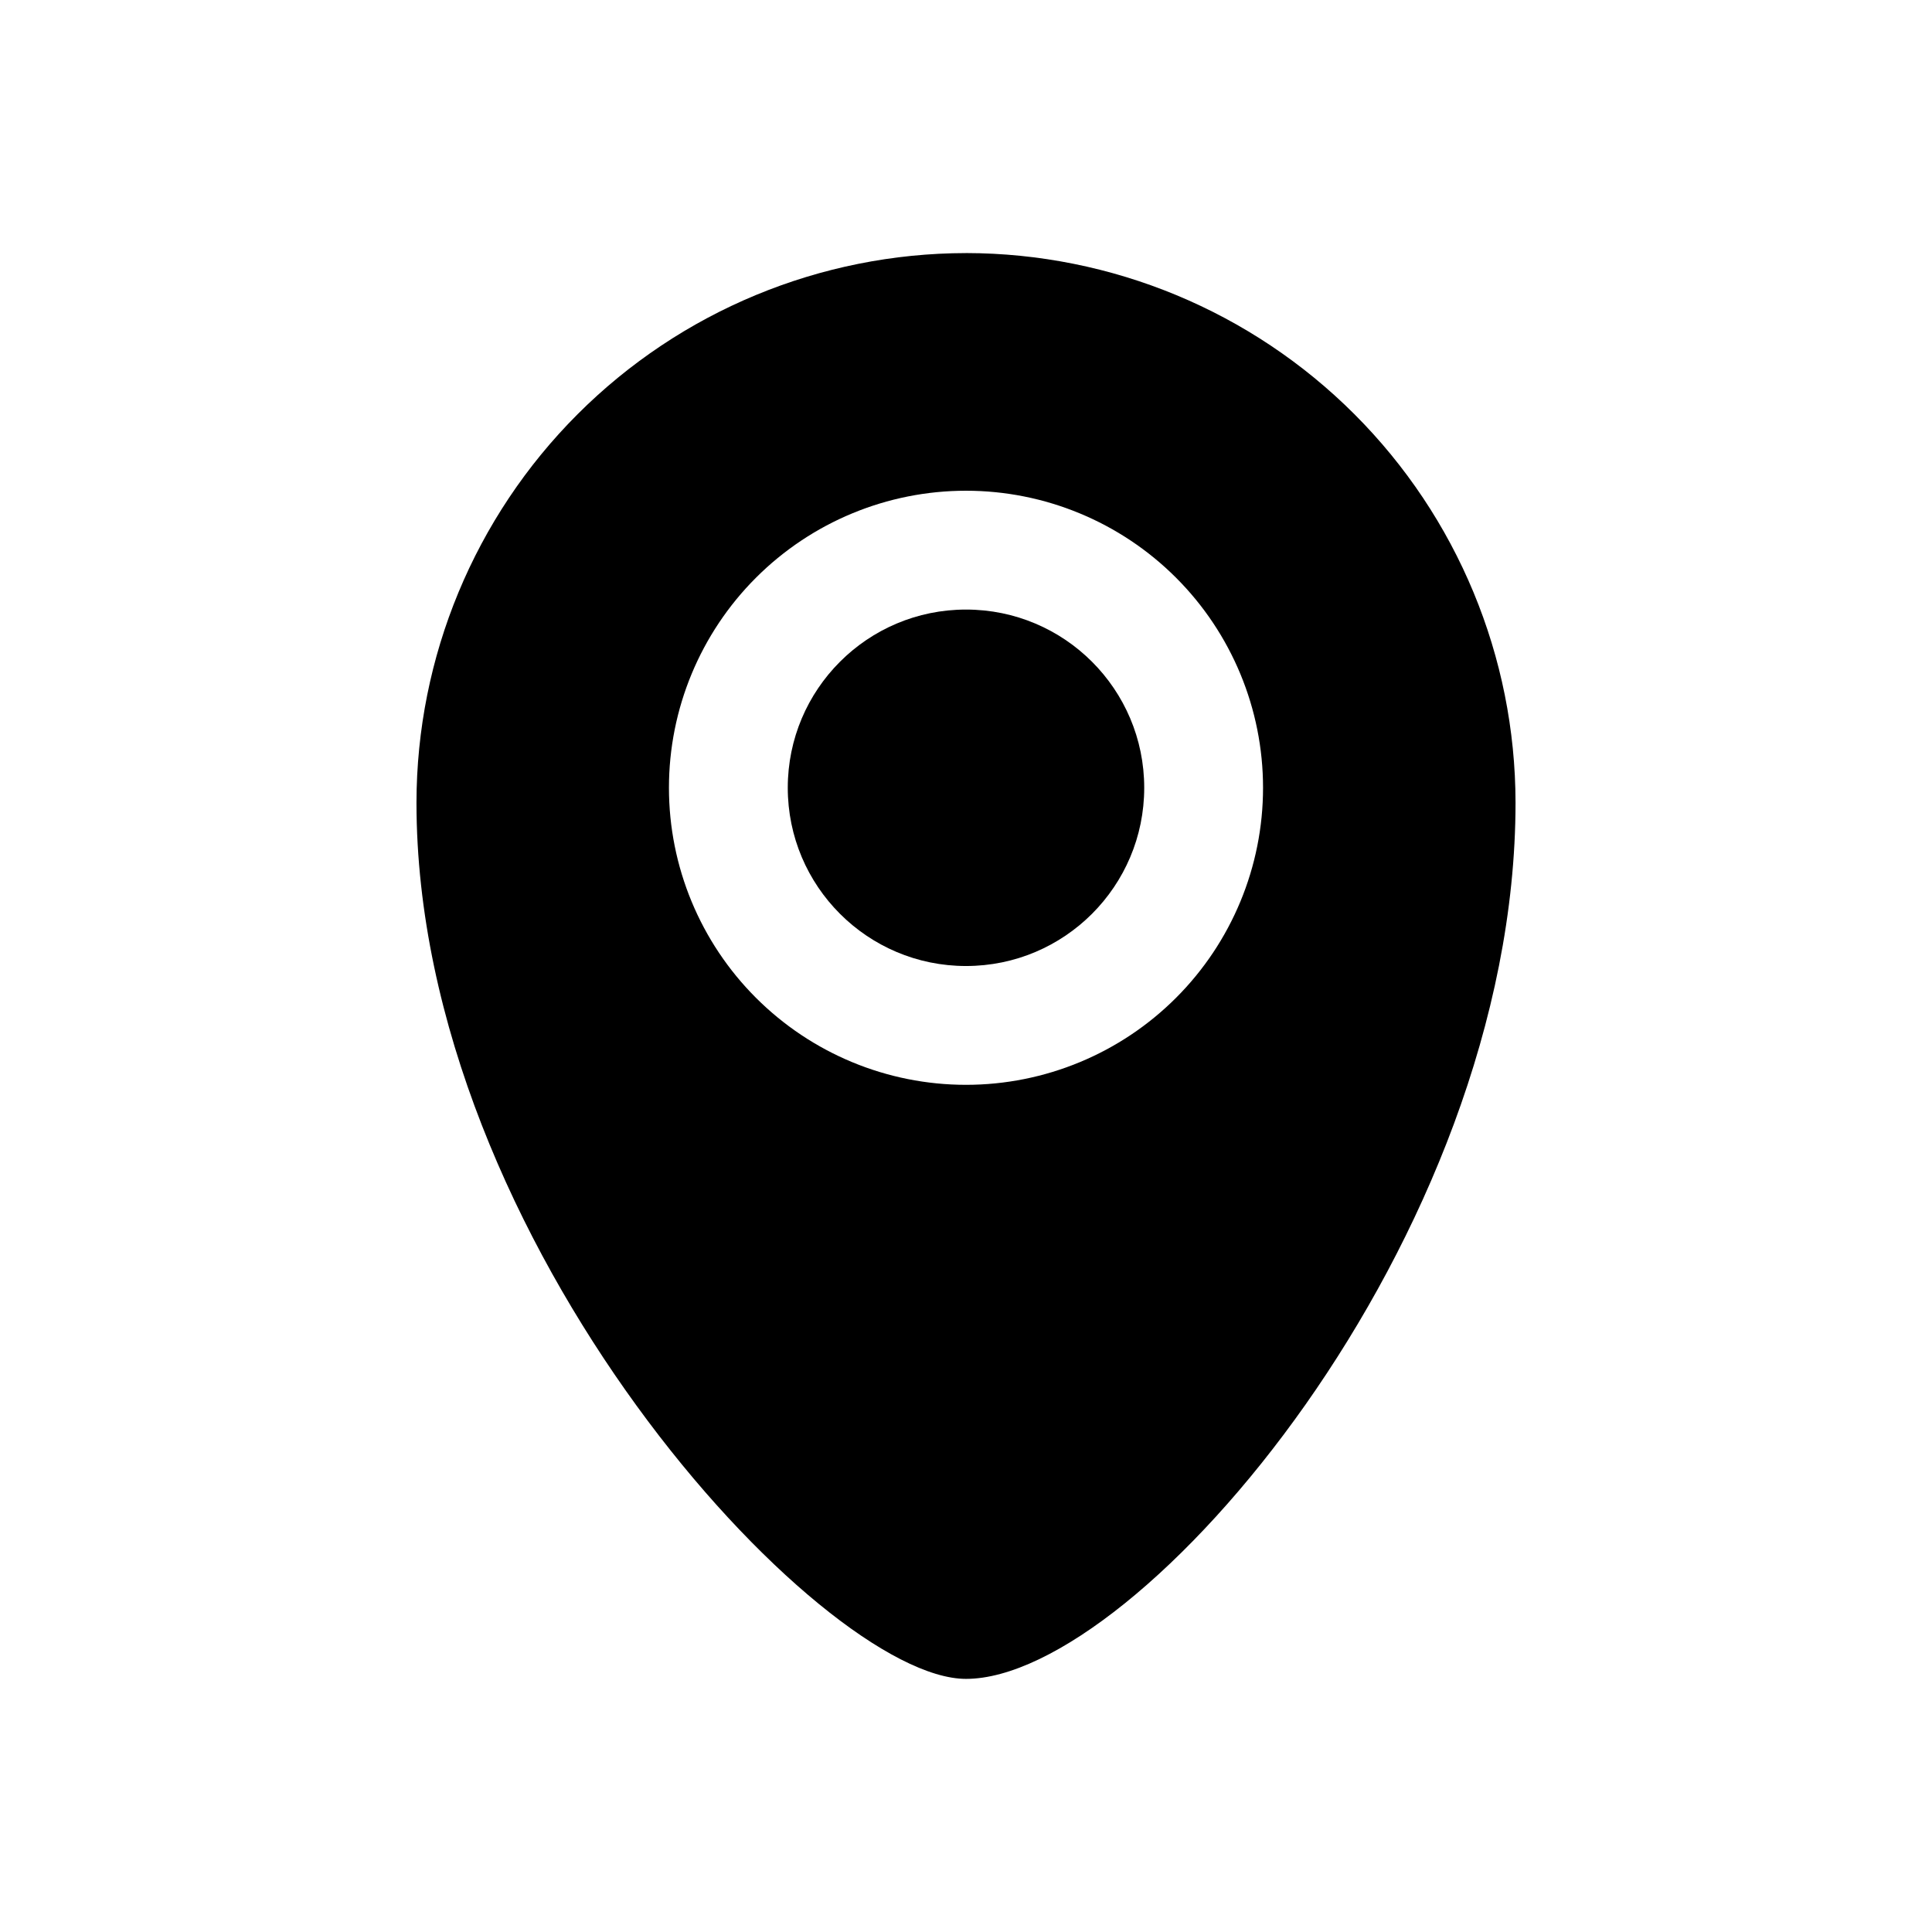
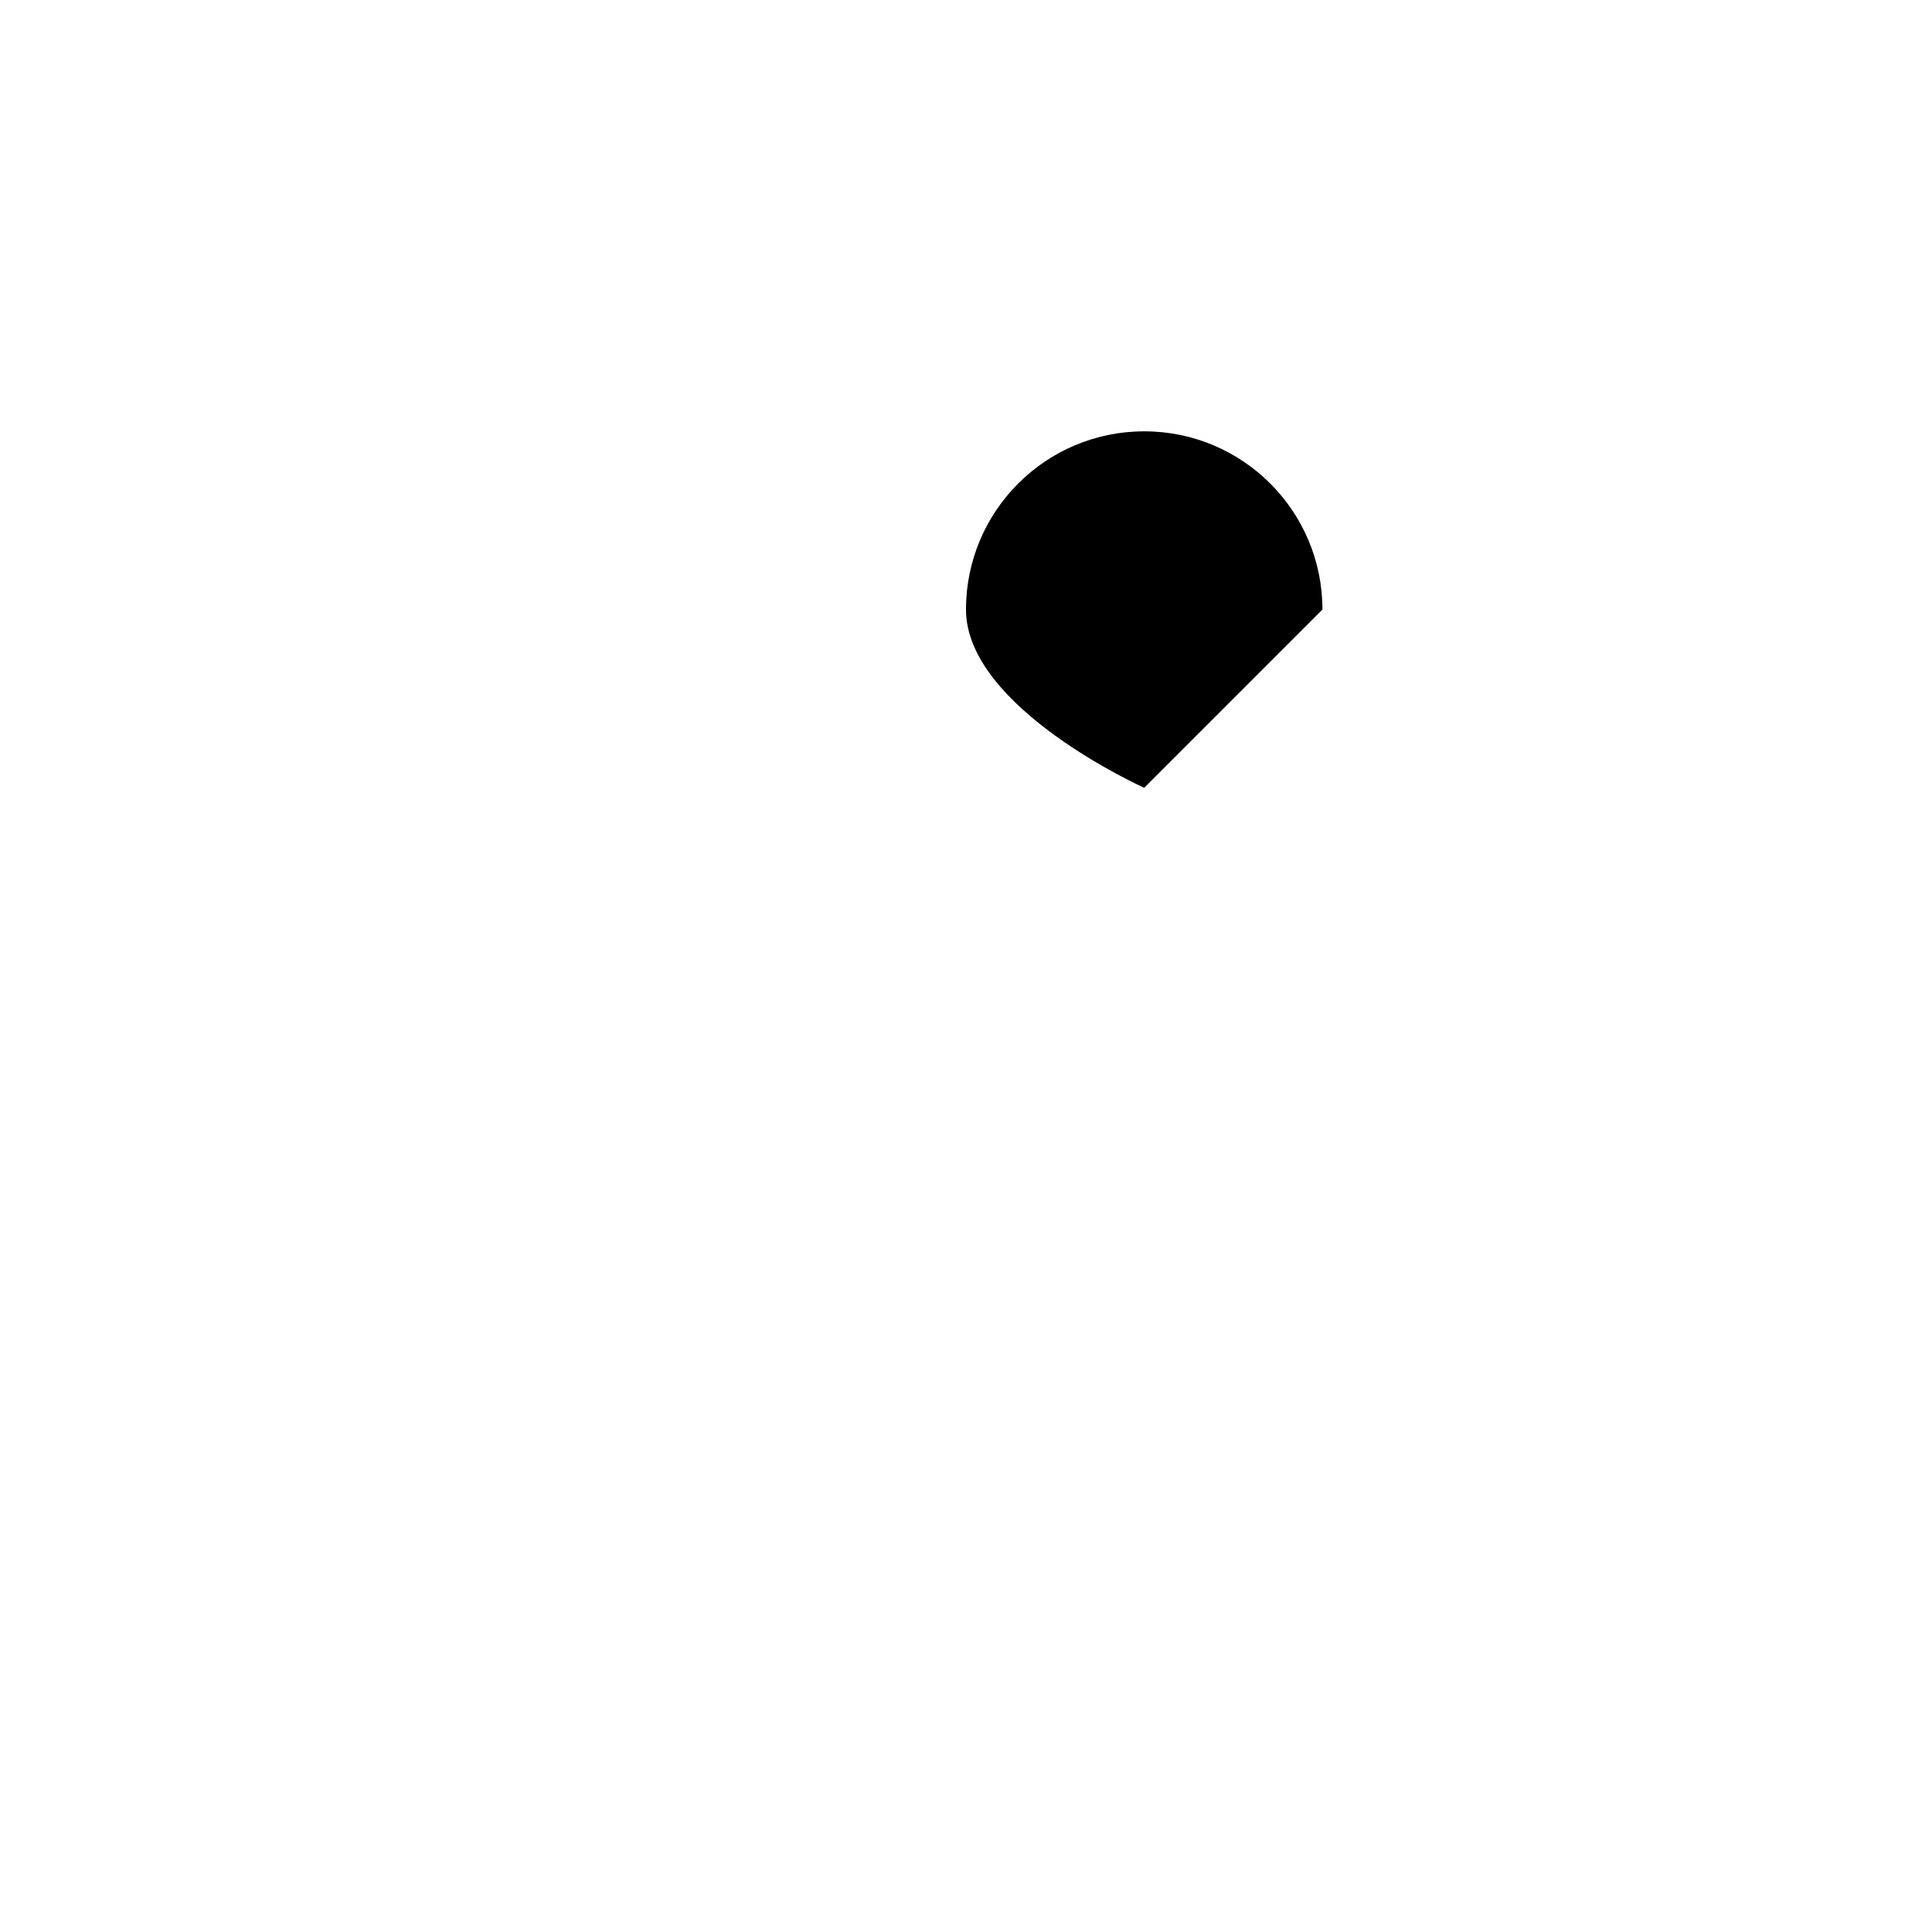
<svg xmlns="http://www.w3.org/2000/svg" fill="#000000" width="800px" height="800px" version="1.1" viewBox="144 144 512 512">
  <g>
-     <path d="m447.23 352.77c0 26.086-21.145 47.234-47.23 47.234s-47.234-21.148-47.234-47.234 21.148-47.23 47.234-47.23 47.23 21.145 47.23 47.23" />
-     <path d="m400 211.07c-38.613 0.043-75.629 15.398-102.93 42.699-27.301 27.305-42.66 64.32-42.699 102.93 0 116.66 107.06 232.22 145.63 232.22 45.816 0 145.63-116.51 145.63-232.23v0.004c-0.043-38.613-15.398-75.629-42.703-102.93-27.301-27.301-64.32-42.656-102.93-42.699zm0 220.42c-20.879 0-40.902-8.297-55.664-23.059-14.766-14.762-23.059-34.785-23.059-55.664s8.293-40.898 23.059-55.664c14.762-14.762 34.785-23.055 55.664-23.055 20.875 0 40.898 8.293 55.664 23.055 14.762 14.766 23.055 34.785 23.055 55.664s-8.293 40.902-23.055 55.664c-14.766 14.762-34.789 23.059-55.664 23.059z" />
+     <path d="m447.23 352.77s-47.234-21.148-47.234-47.234 21.148-47.23 47.234-47.23 47.23 21.145 47.23 47.23" />
  </g>
</svg>